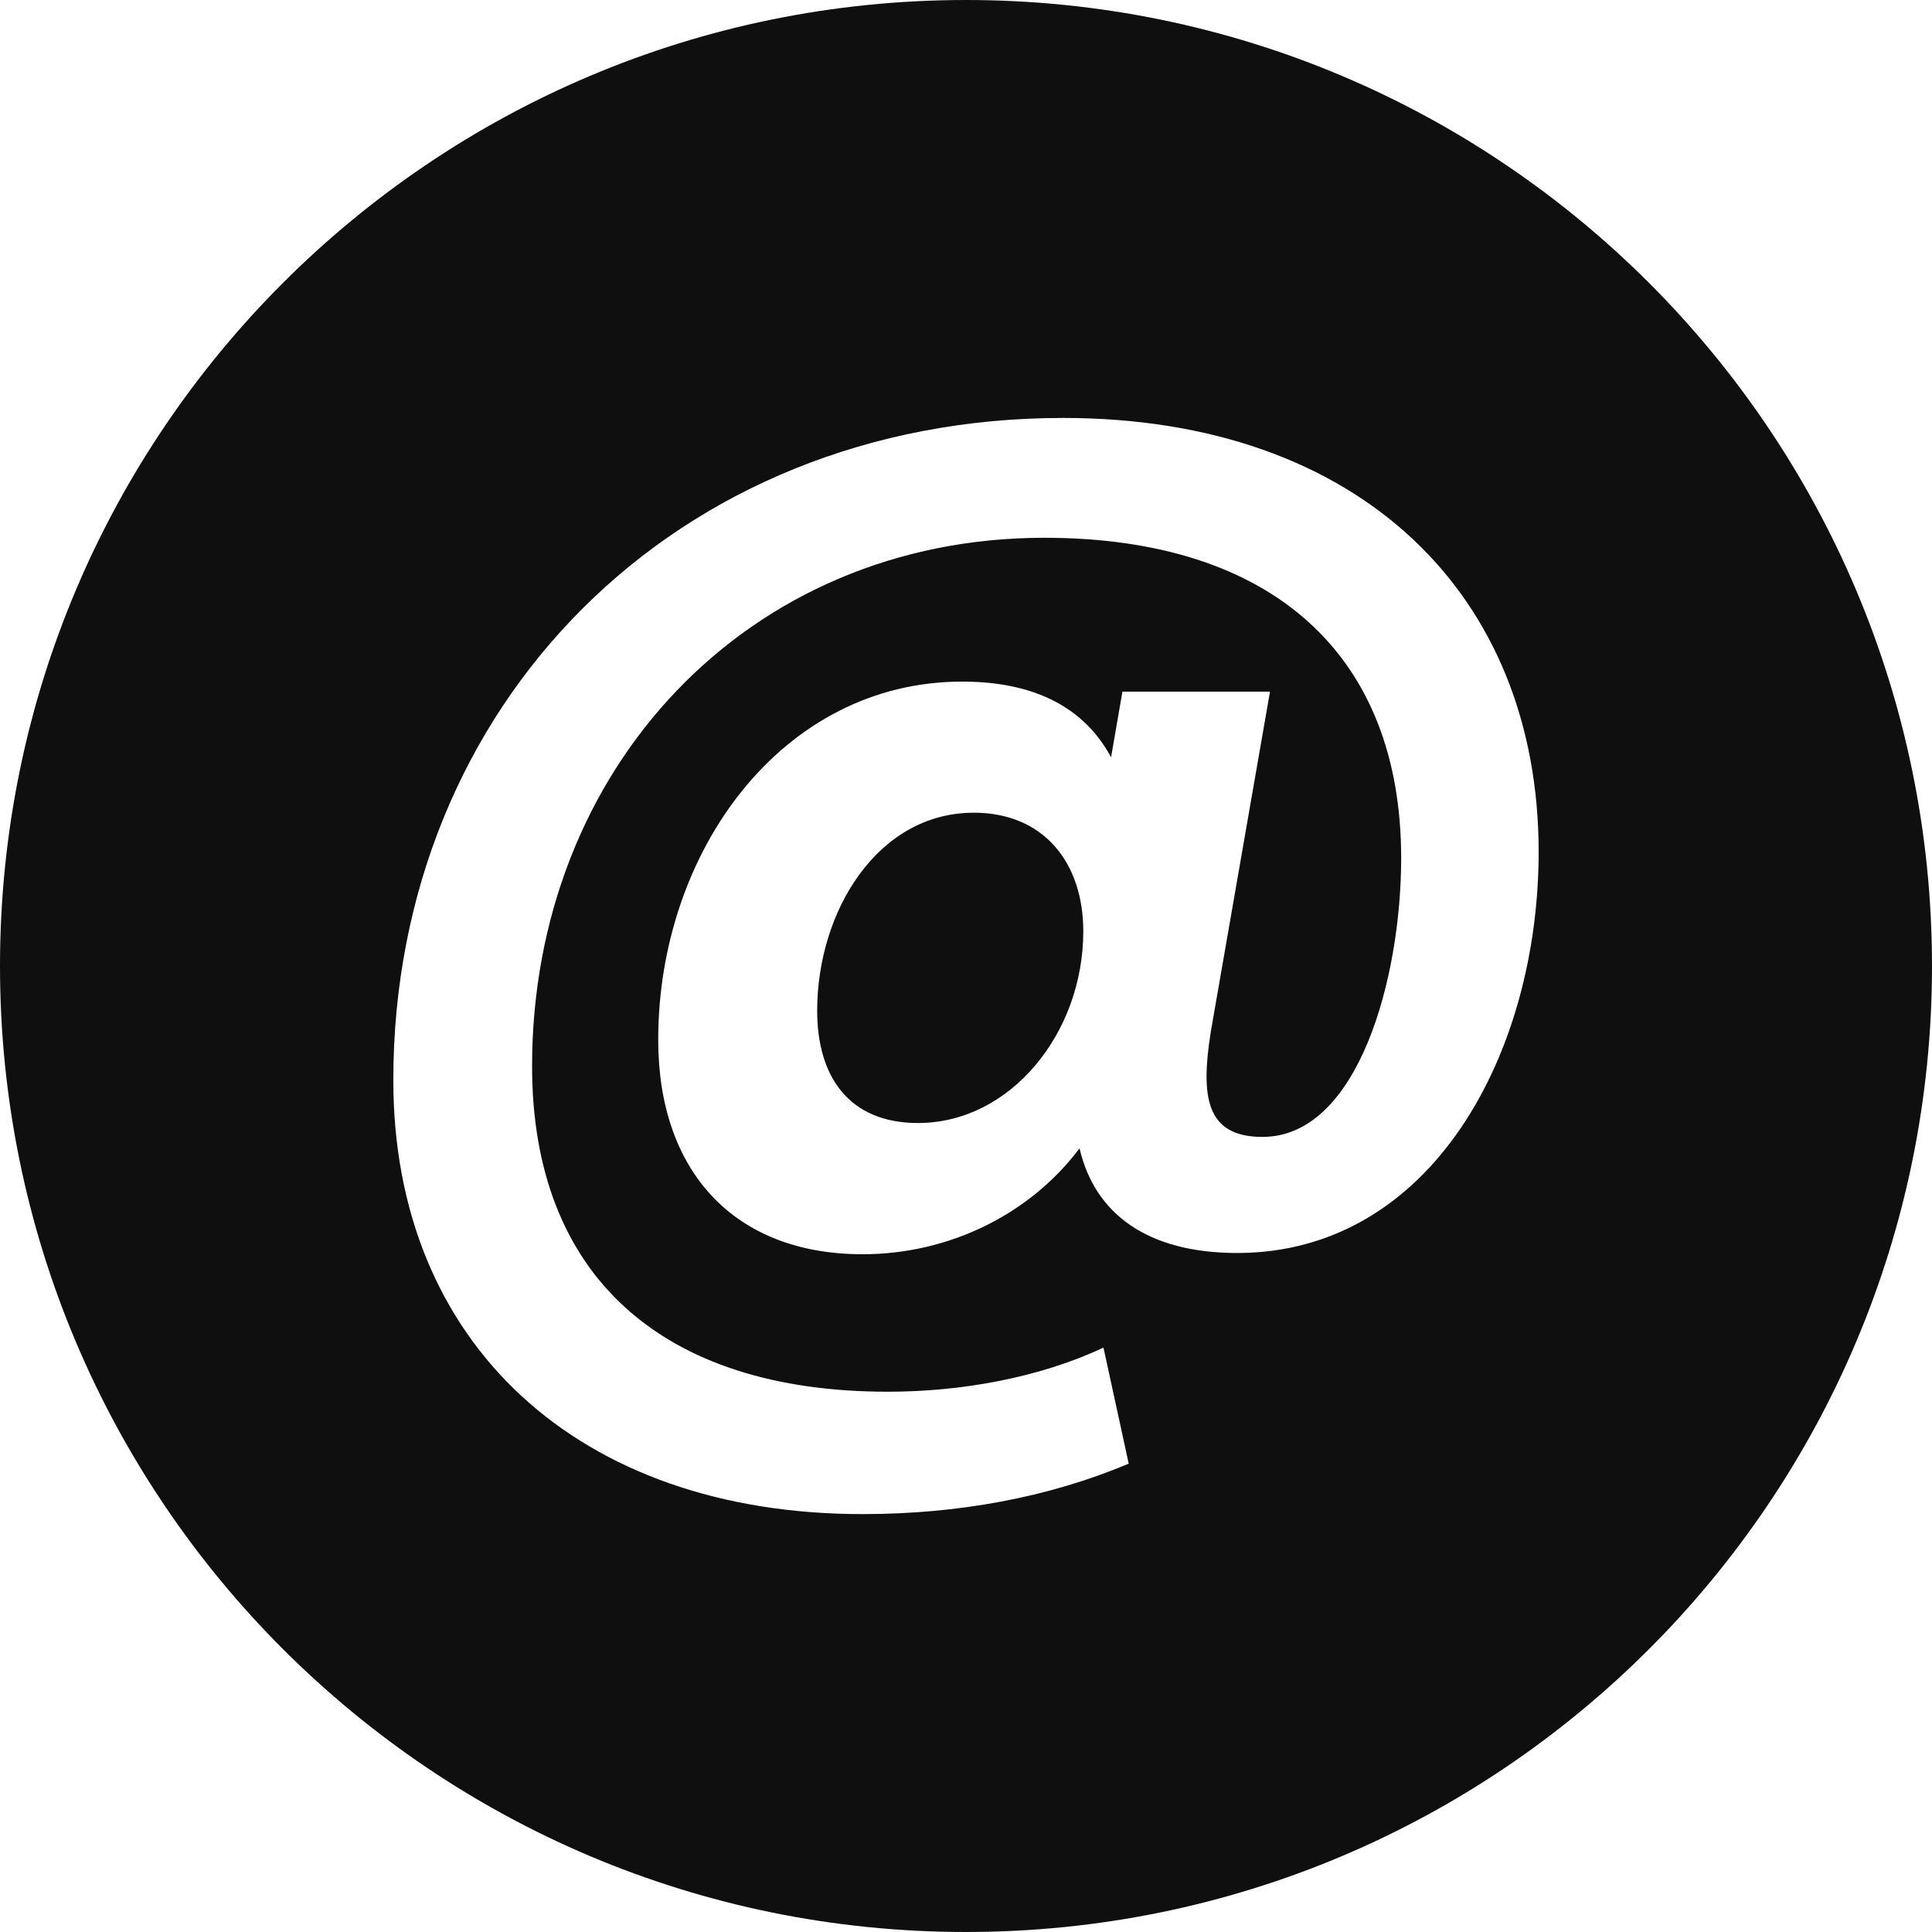
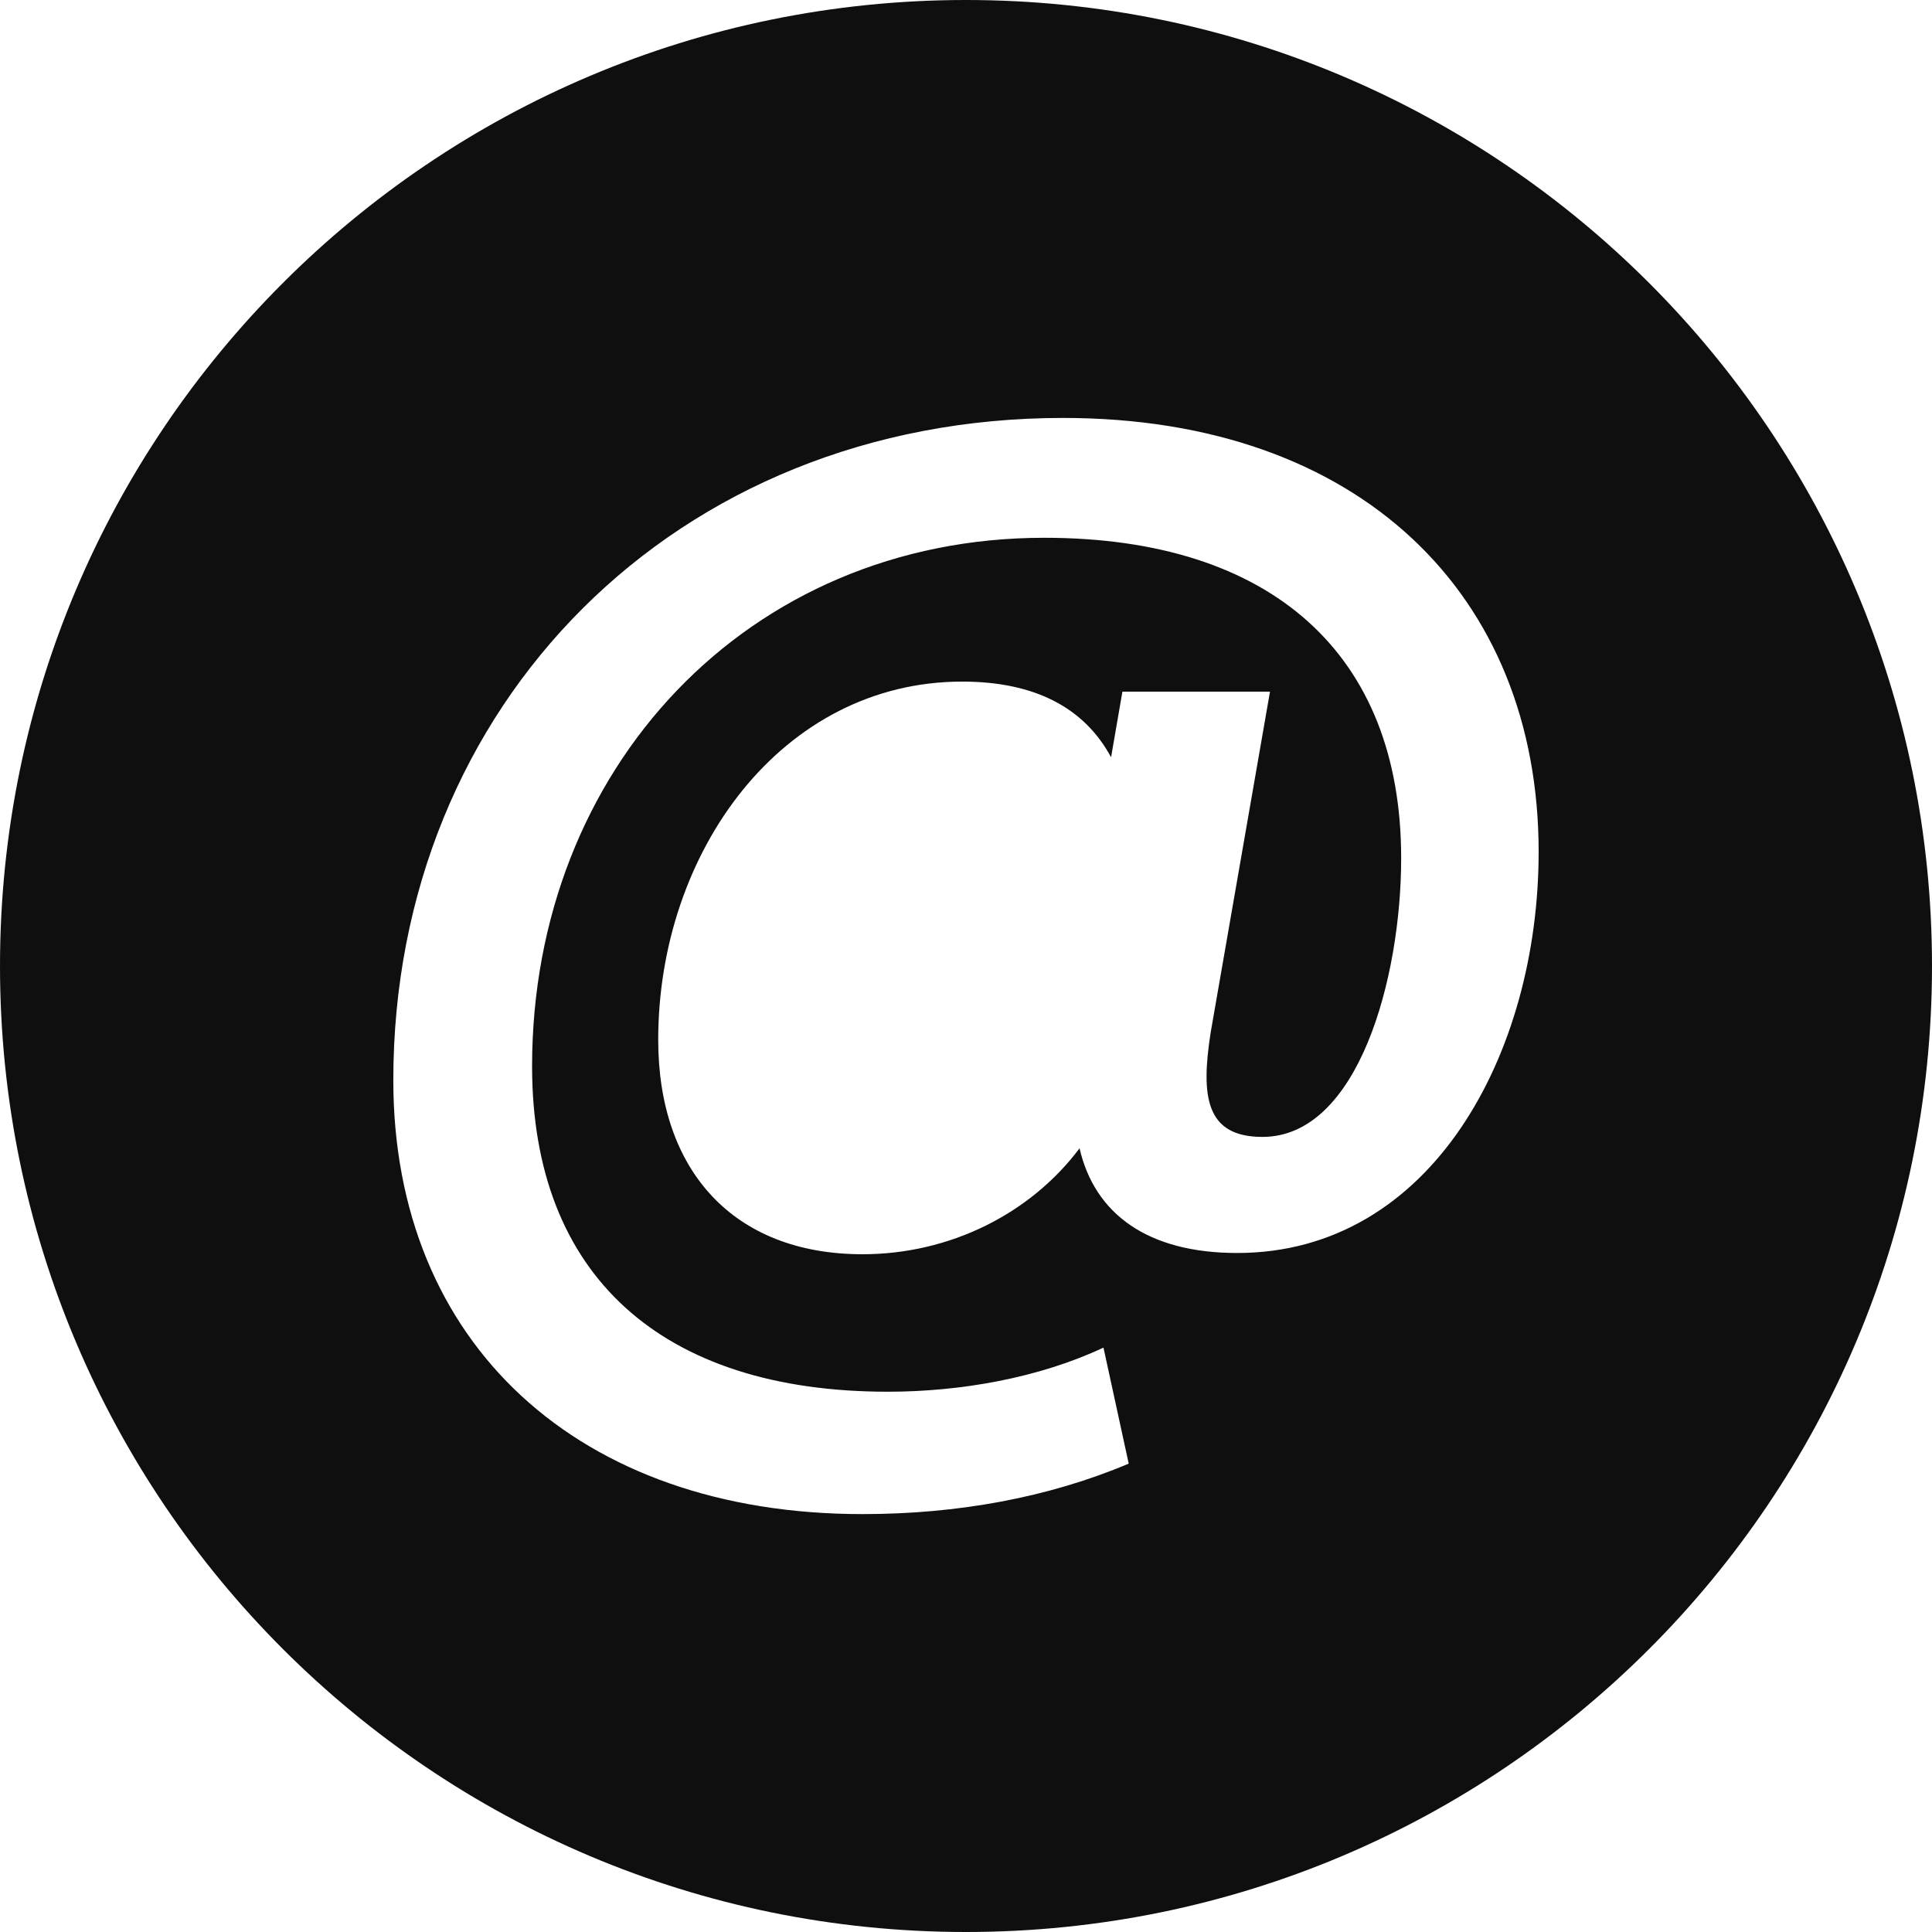
<svg xmlns="http://www.w3.org/2000/svg" viewBox="0 0 417.24 417.24">
  <g fill="#0f0f0f">
    <path d="m208.62 0c-115.22 0-208.62 93.4-208.62 208.62s93.4 208.62 208.62 208.62 208.62-93.4 208.62-208.62-93.4-208.62-208.62-208.62zm58.57 270.6c-19.34 0-30.78-8.44-34.05-22.61-10.62 14.17-28.06 22.88-46.86 22.88-27.79 0-44.13-17.98-44.13-46.31 0-40.59 26.7-77.36 65.65-77.36 15.8 0 26.42 5.72 32.15 16.34l2.45-14.17h31.87l-12.8 73.55c-2.18 13.89-1.09 22.61 11.17 22.61 20.7 0 29.96-34.32 29.96-60.2 0-43.86-27.79-69.19-77.09-69.19-64.02 0-110.6 49.85-110.6 114.14 0 45.22 28.06 70.28 76.82 70.28 15.8 0 32.69-3 46.58-9.53l5.45 25.06c-17.43 7.36-37.05 10.9-57.48 10.9-61.29 0-101.34-36.78-101.34-93.71 0-81.18 61.02-143.02 144.65-143.02 64.02 0 102.7 38.14 102.7 93.71 0 43.59-23.16 86.63-65.11 86.63z" />
-     <path d="m210.26 175.52c-20.7 0-33.78 21.25-33.78 42.77 0 14.16 6.81 24.24 21.79 24.24 19.89 0 35.68-19.34 35.68-41.41 0-14.71-8.44-25.61-23.7-25.61z" />
  </g>
</svg>